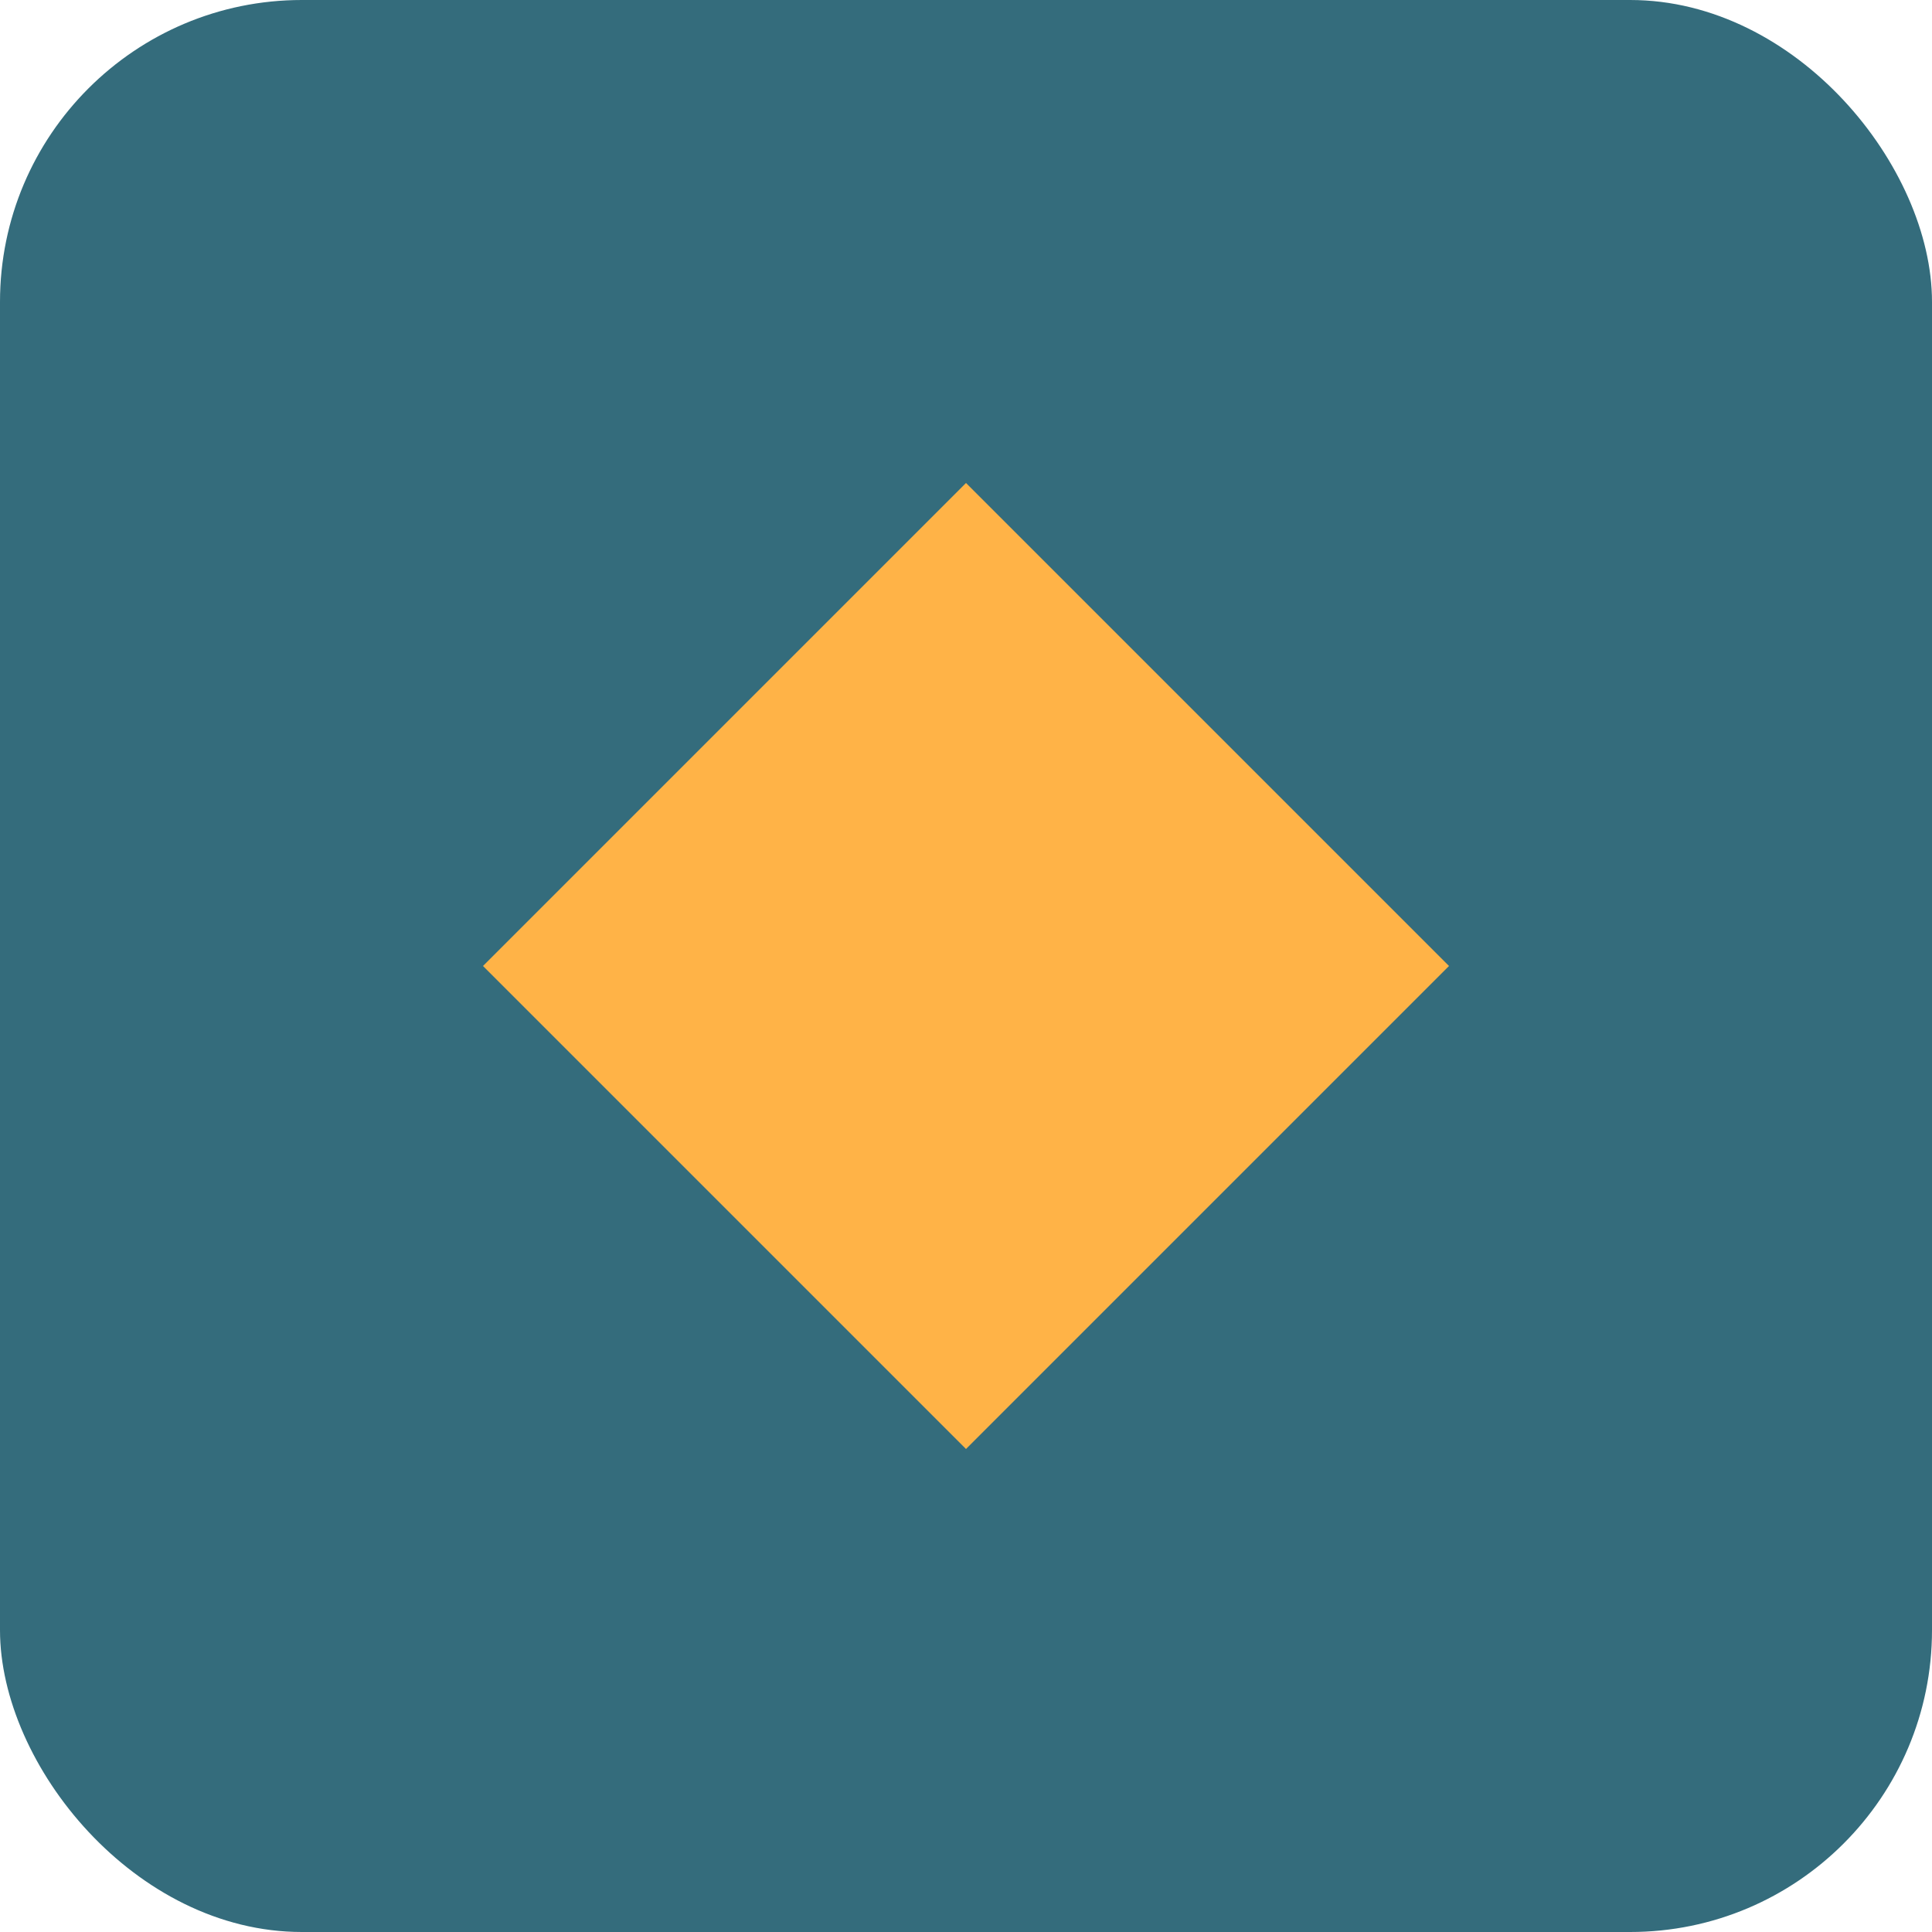
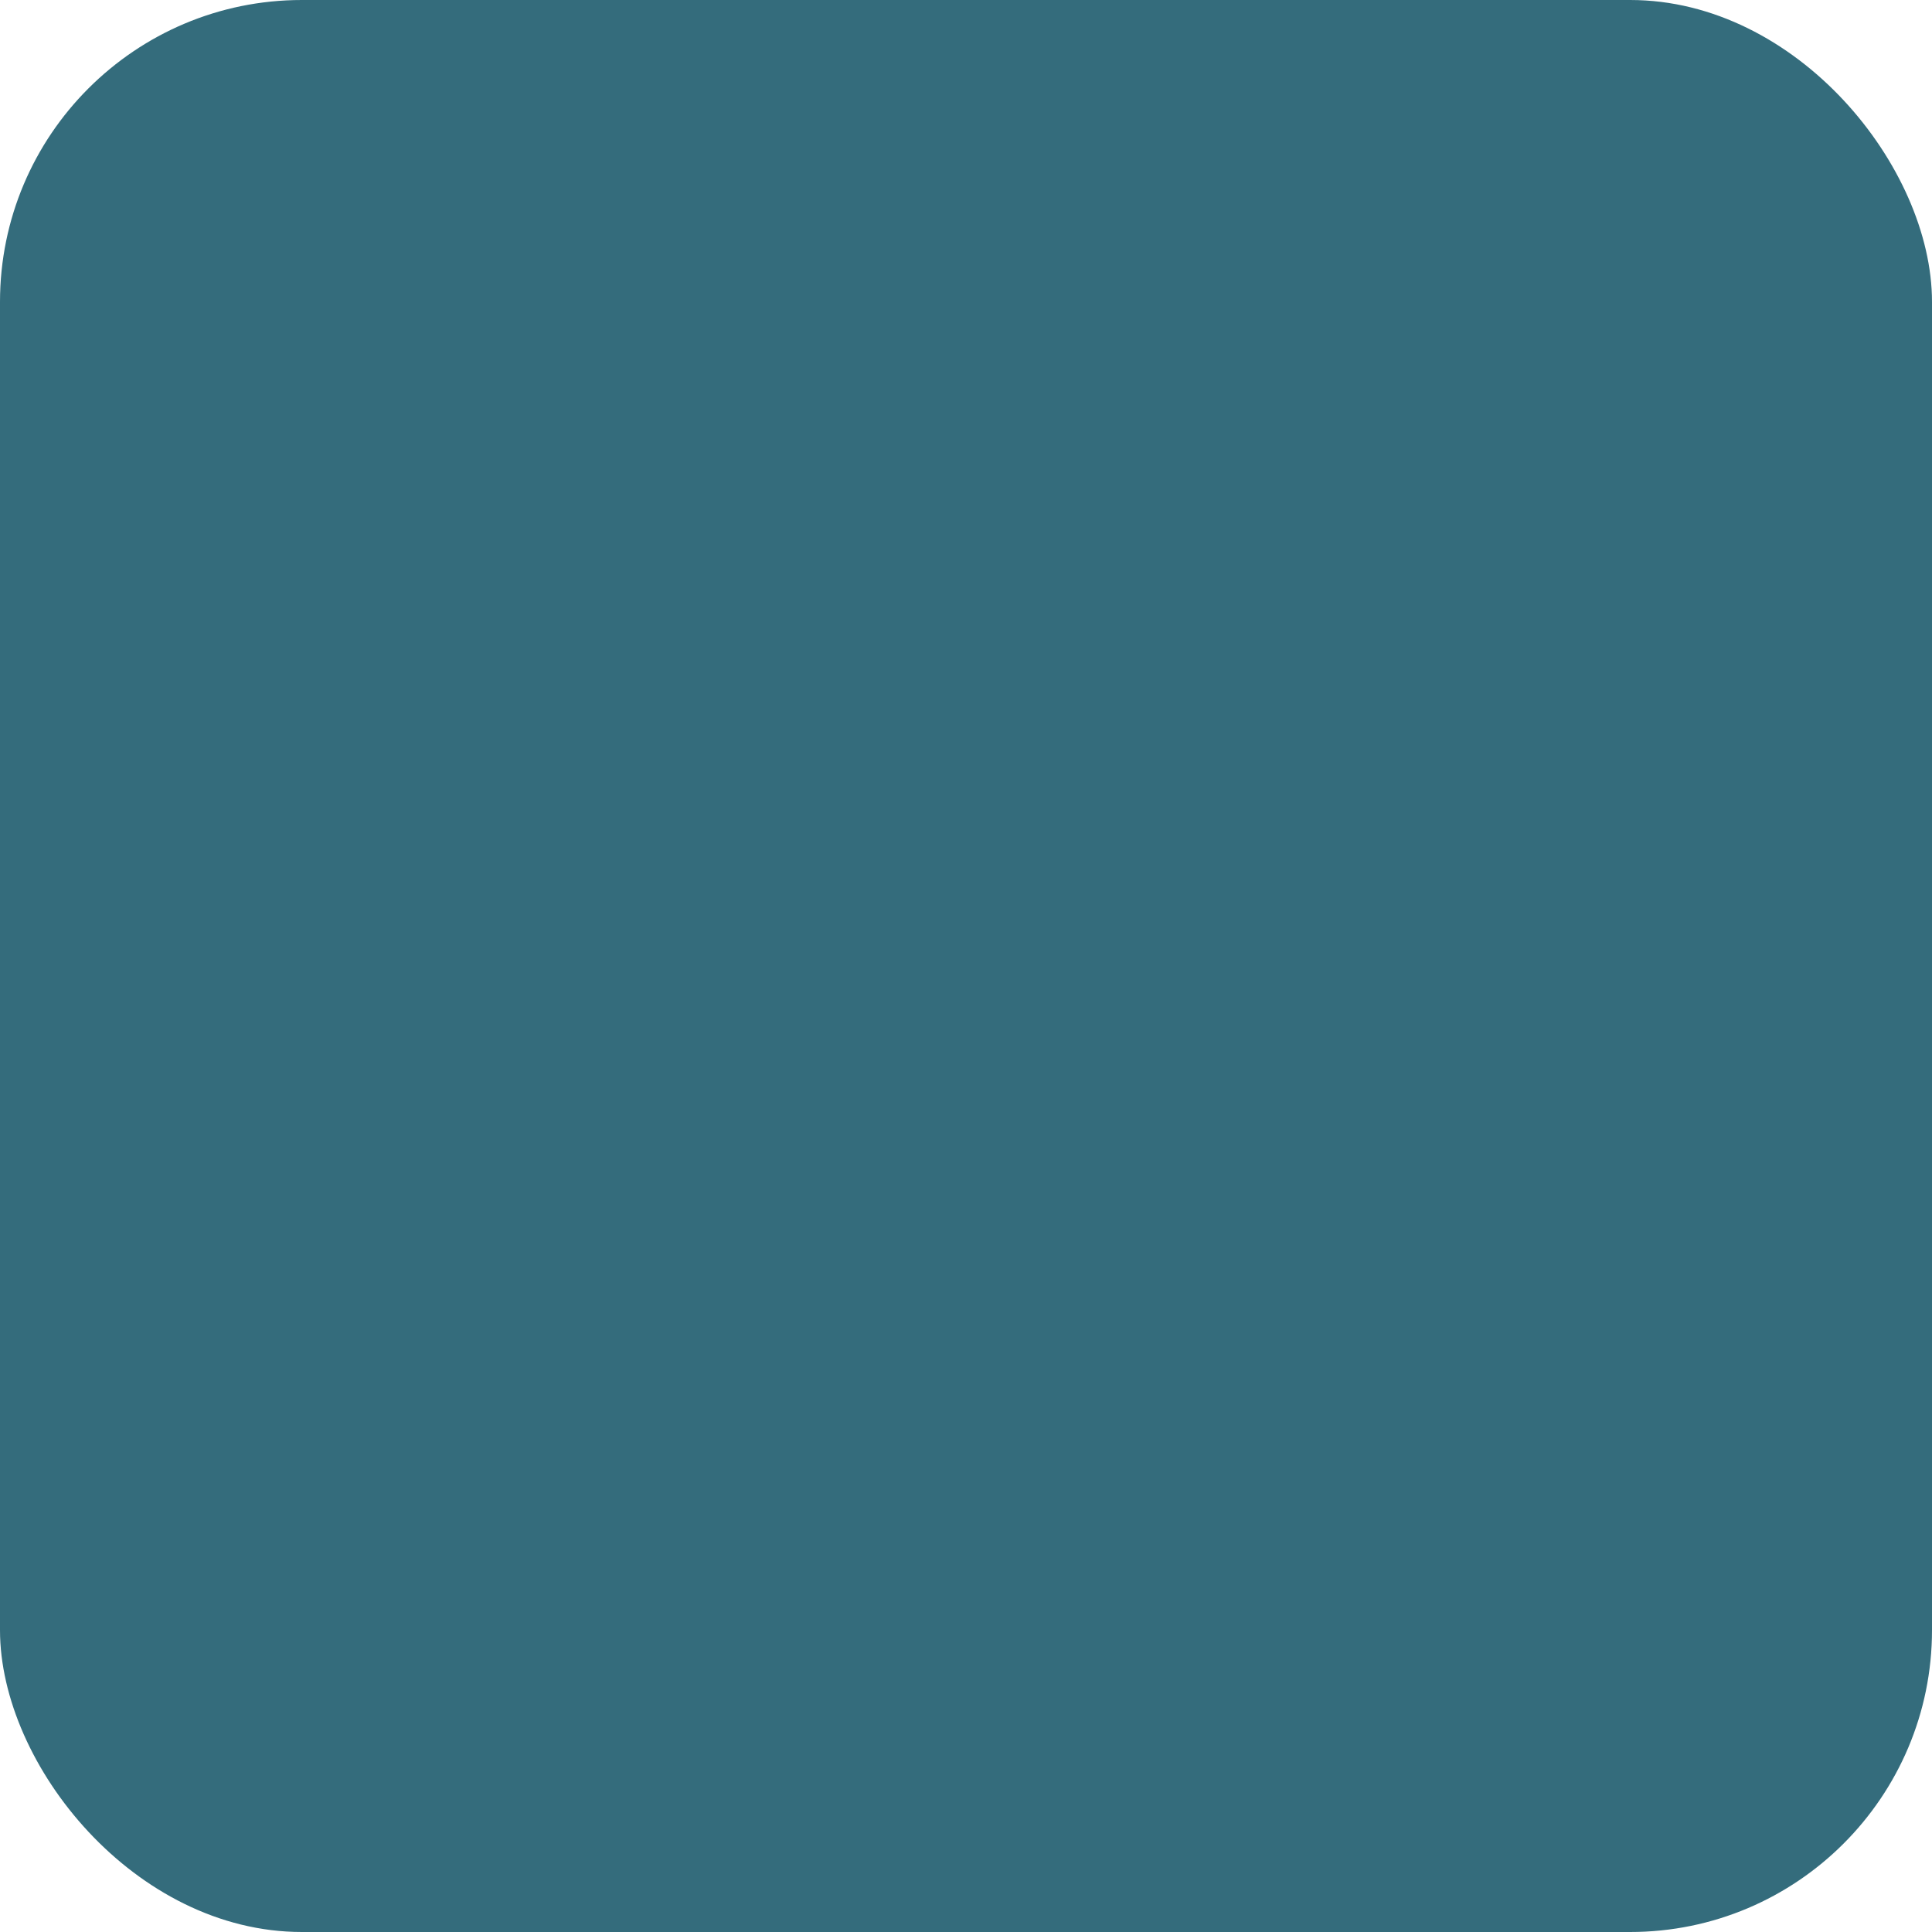
<svg xmlns="http://www.w3.org/2000/svg" width="32" height="32" viewBox="0 0 32 32">
  <style>
    .primary { fill: #346C7C; }
    .secondary { fill: #FFB347; }
  </style>
  <rect x="0" y="0" width="32" height="32" rx="5" class="primary" />
-   <polygon points="8,16 16,8 24,16 16,24" class="secondary" />
</svg>